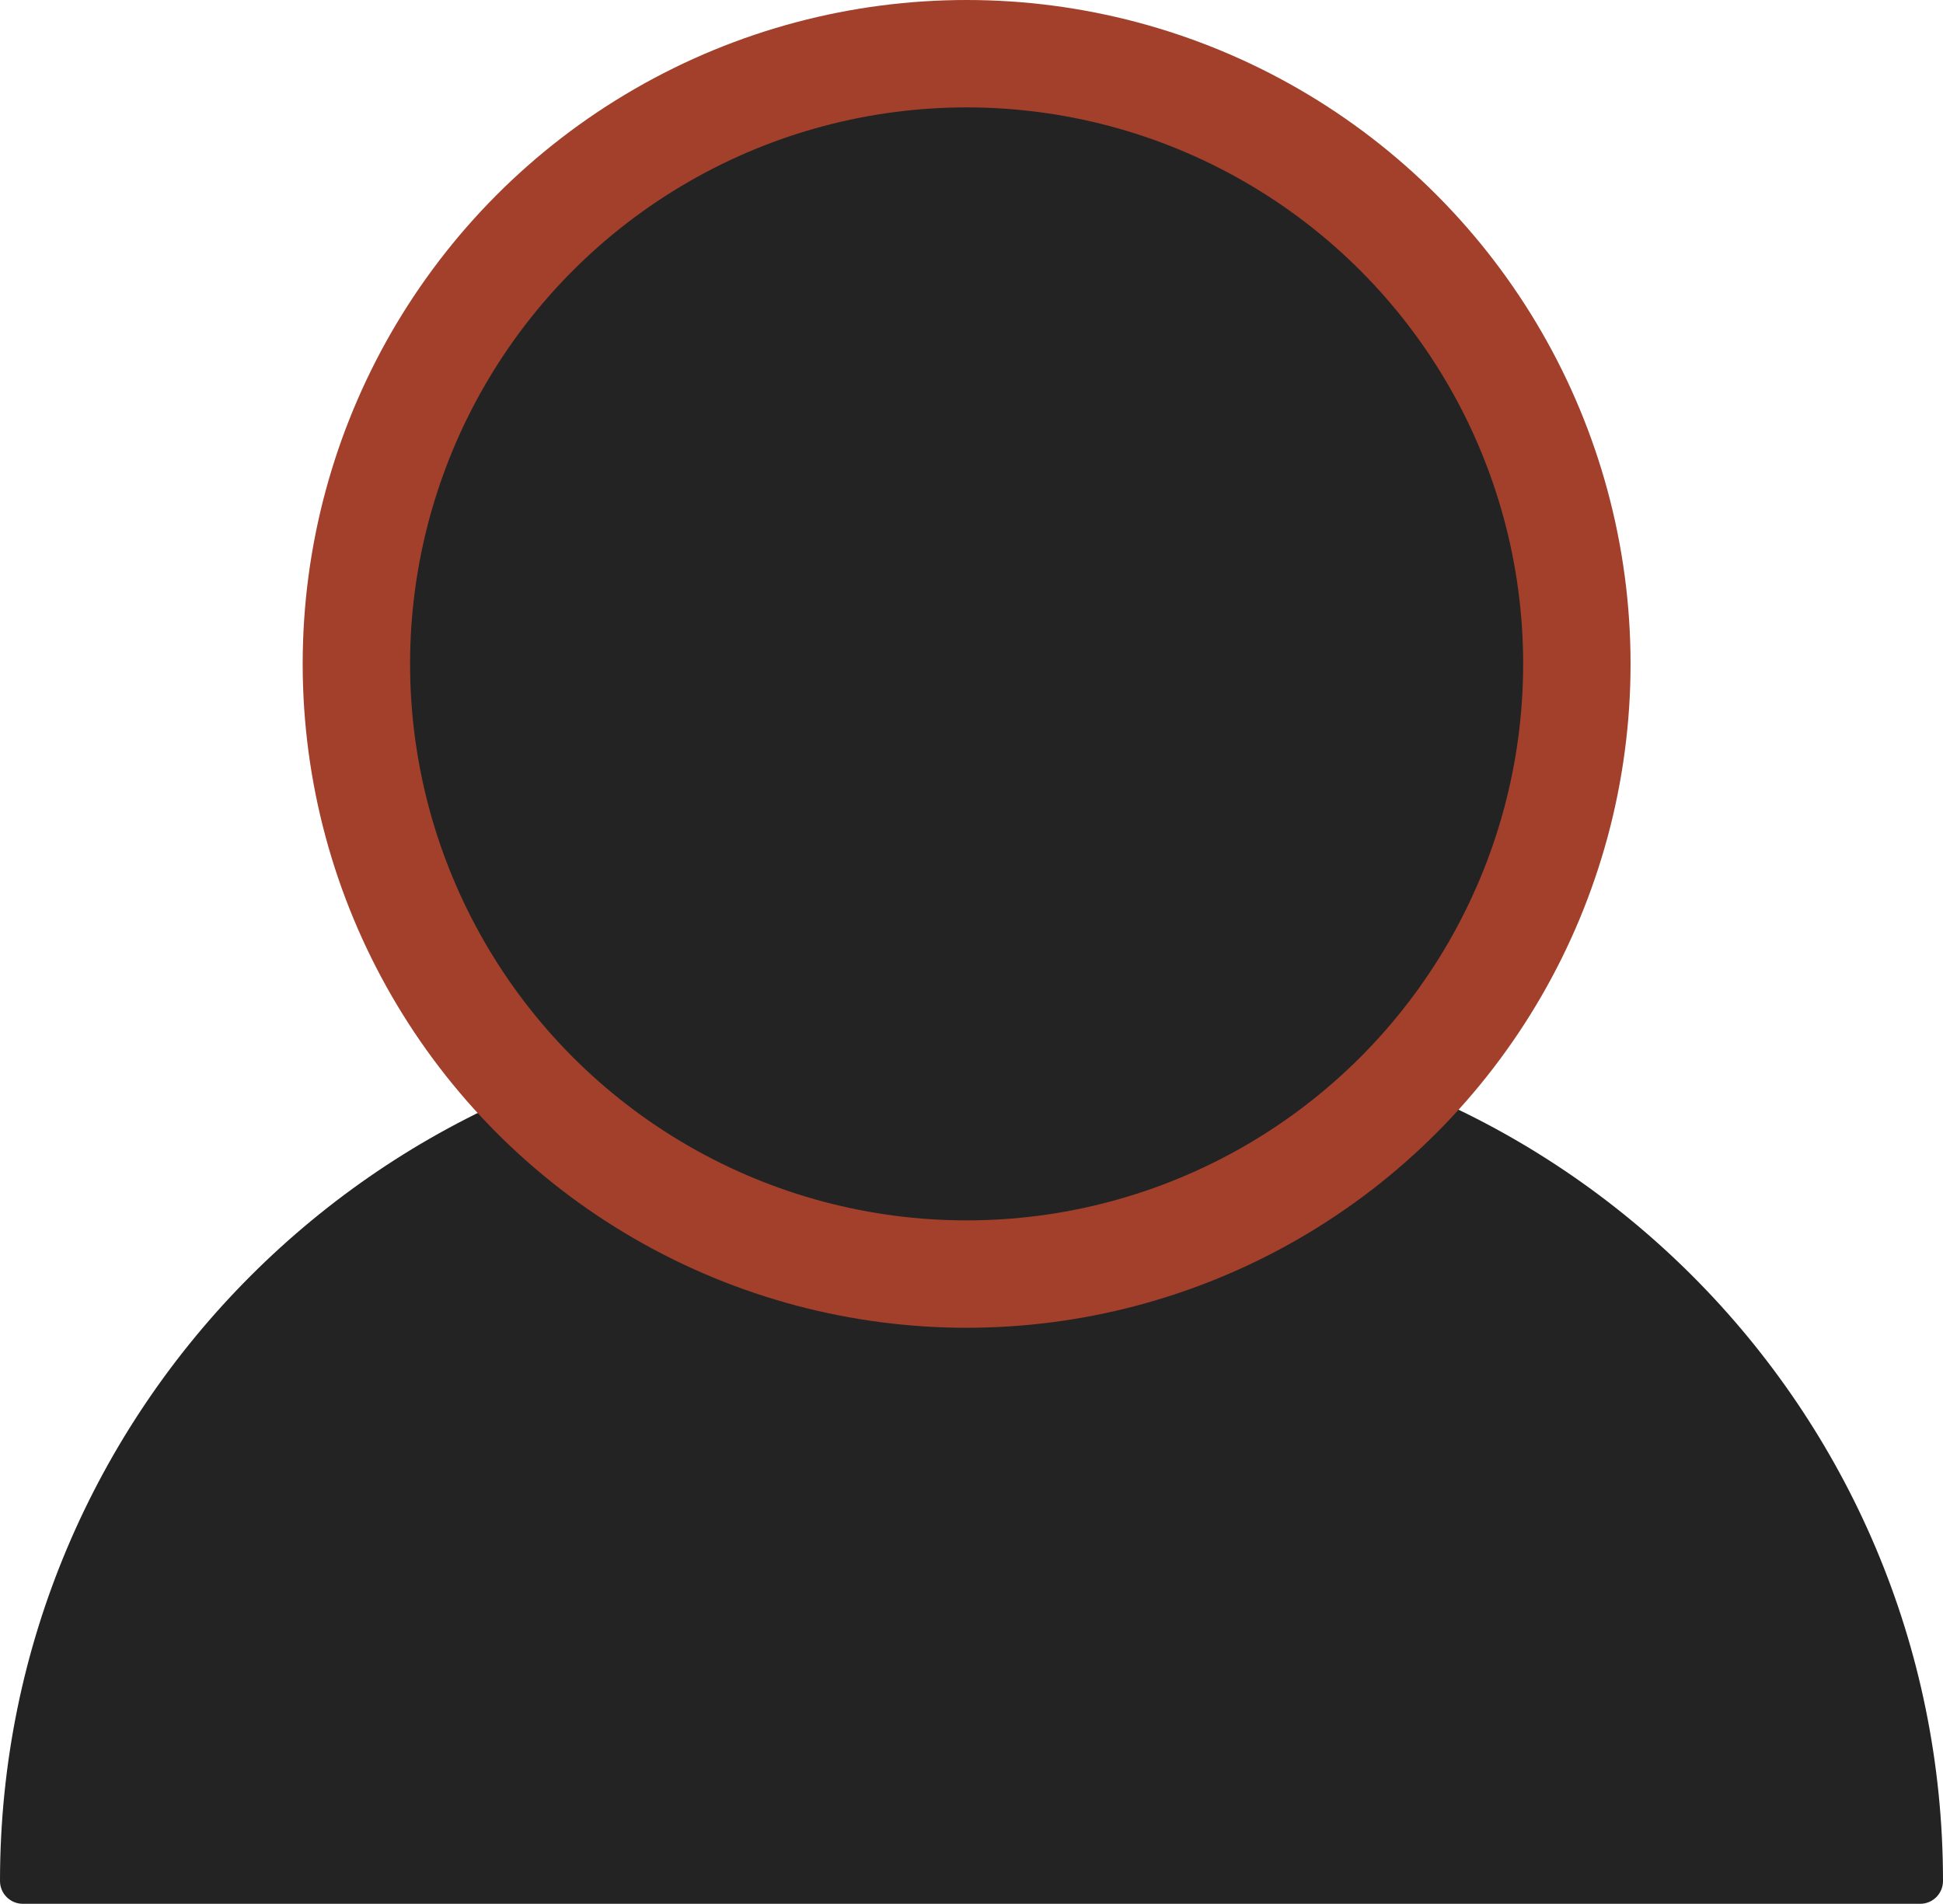
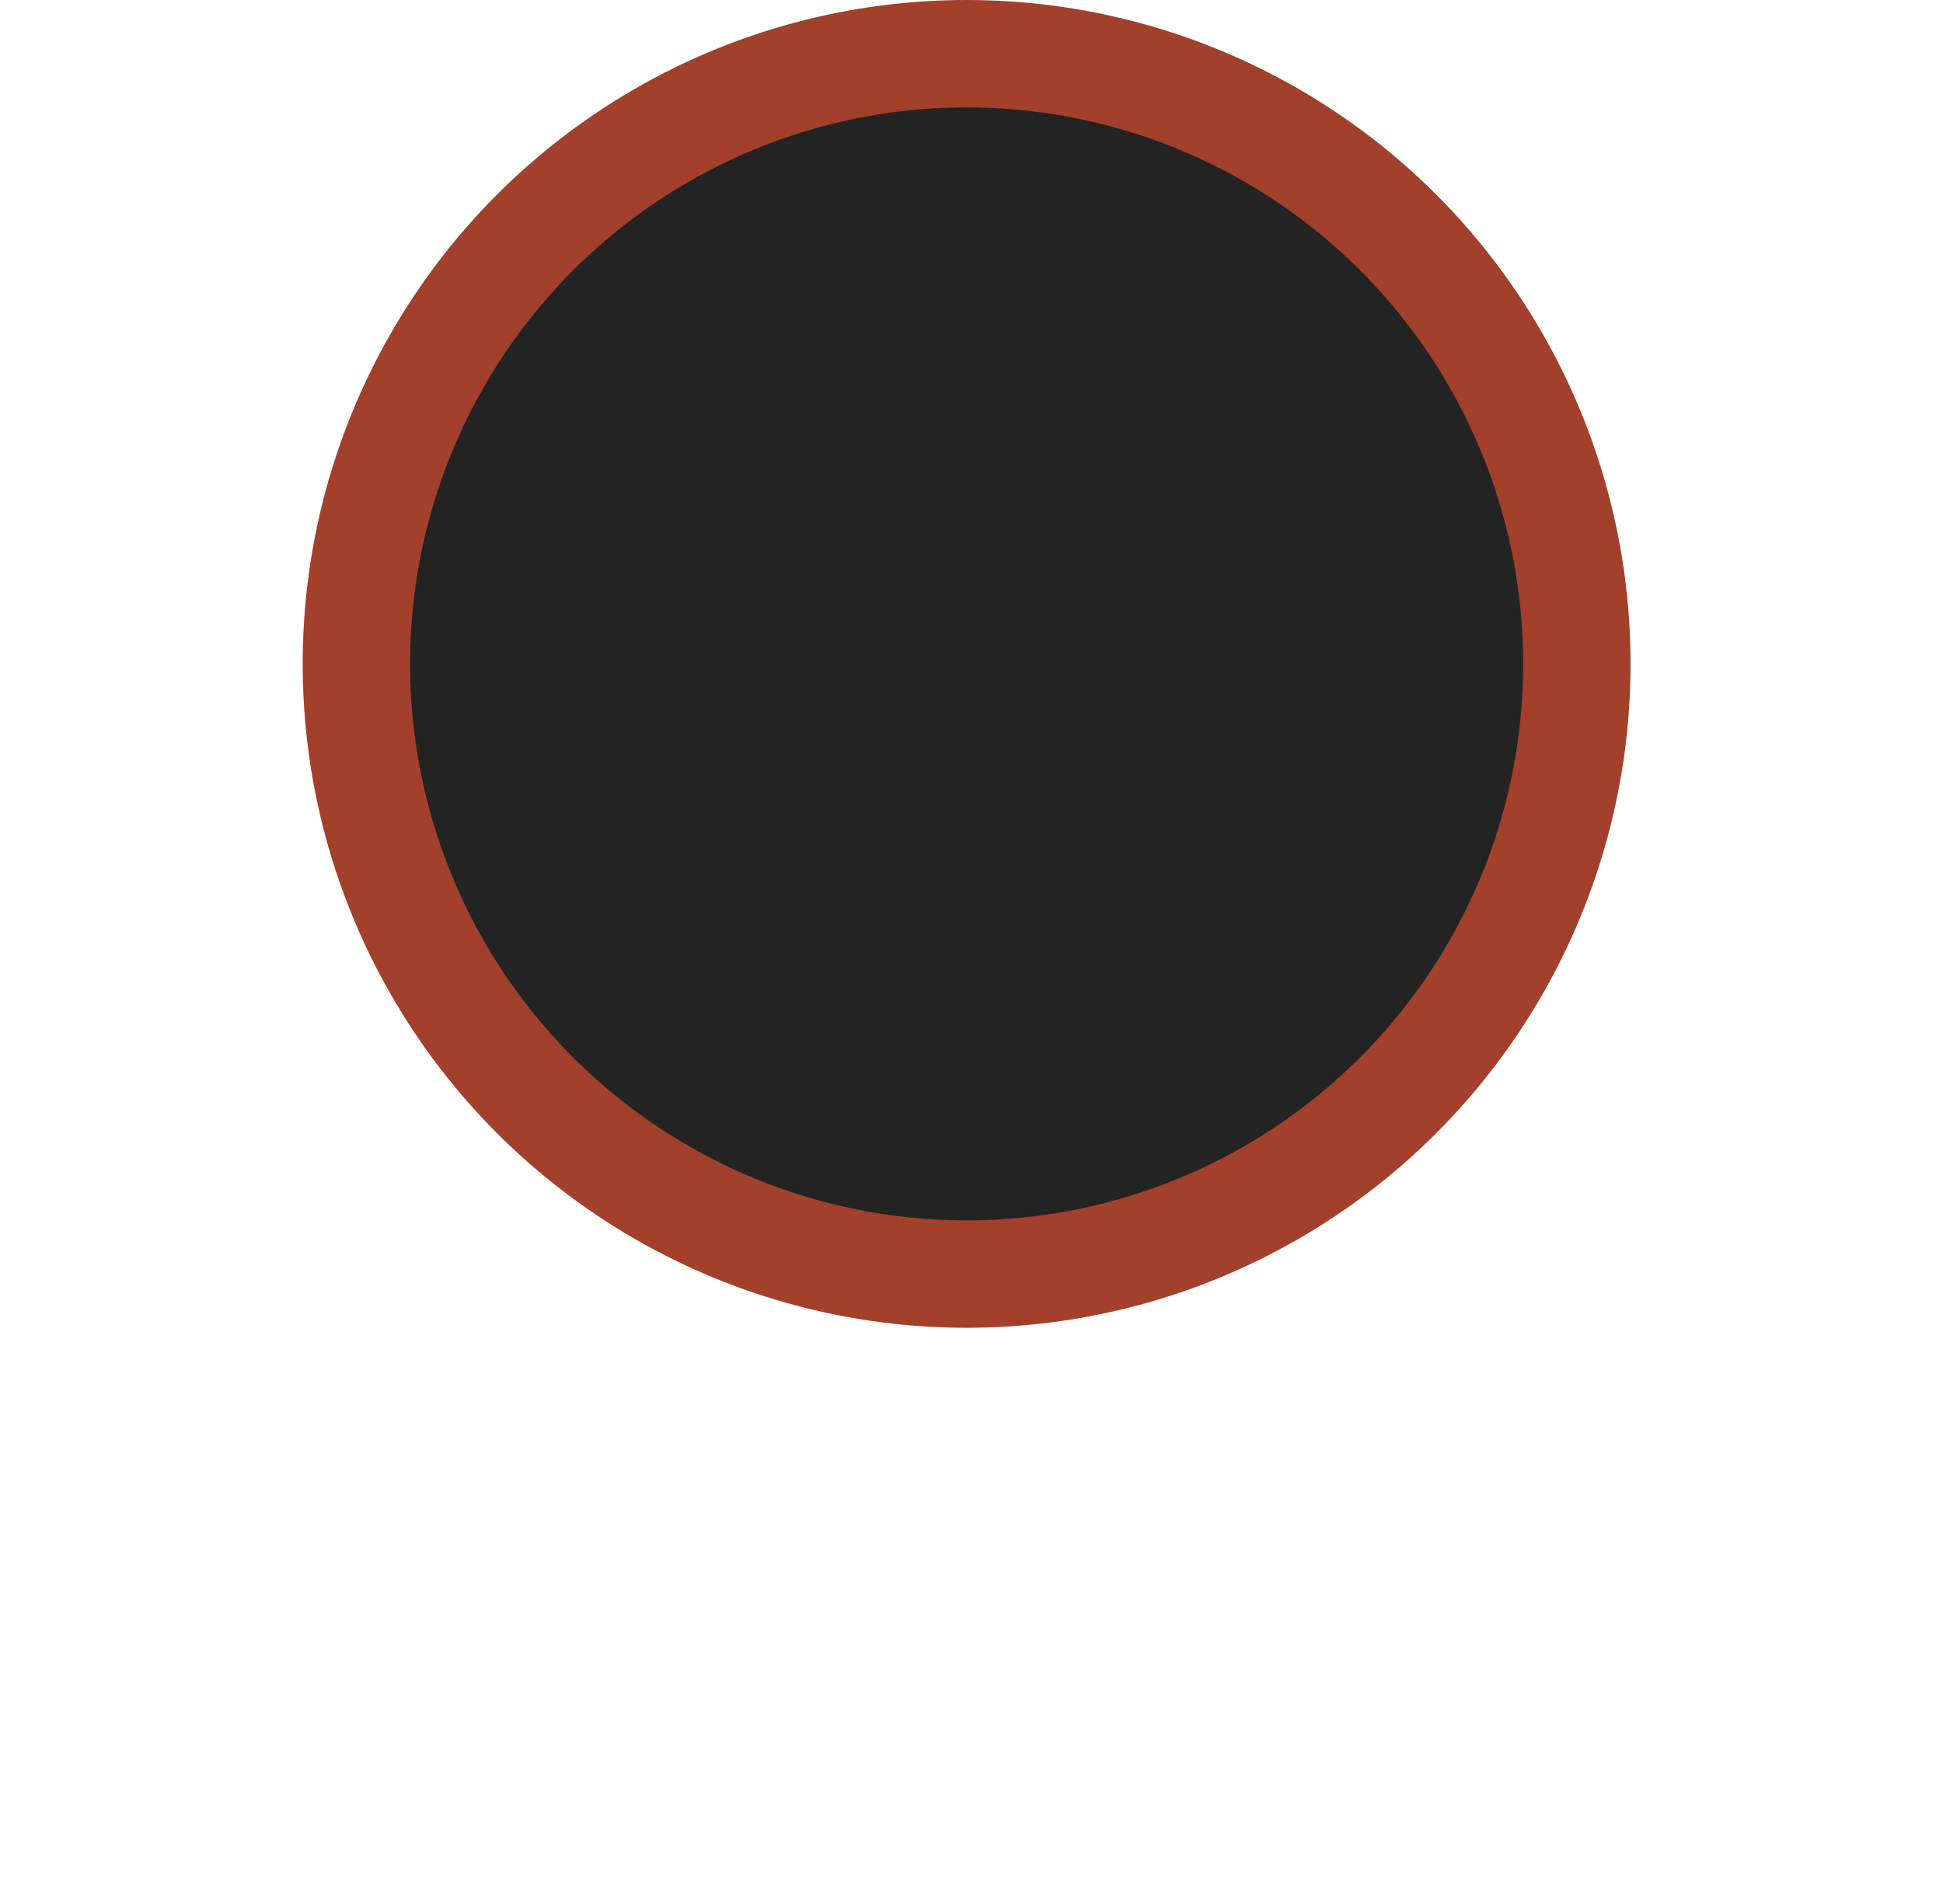
<svg xmlns="http://www.w3.org/2000/svg" width="199" height="195" viewBox="0 0 199 195" fill="none">
-   <path d="M0 192.662C0 144.248 39.248 105 87.662 105H111.338C159.752 105 199 144.248 199 192.662C199 193.953 197.953 195 196.662 195H2.338C1.047 195 0 193.953 0 192.662Z" fill="#232323" />
  <circle cx="99" cy="68" r="62.5" fill="#232323" stroke="#A2402B" stroke-width="11" />
</svg>